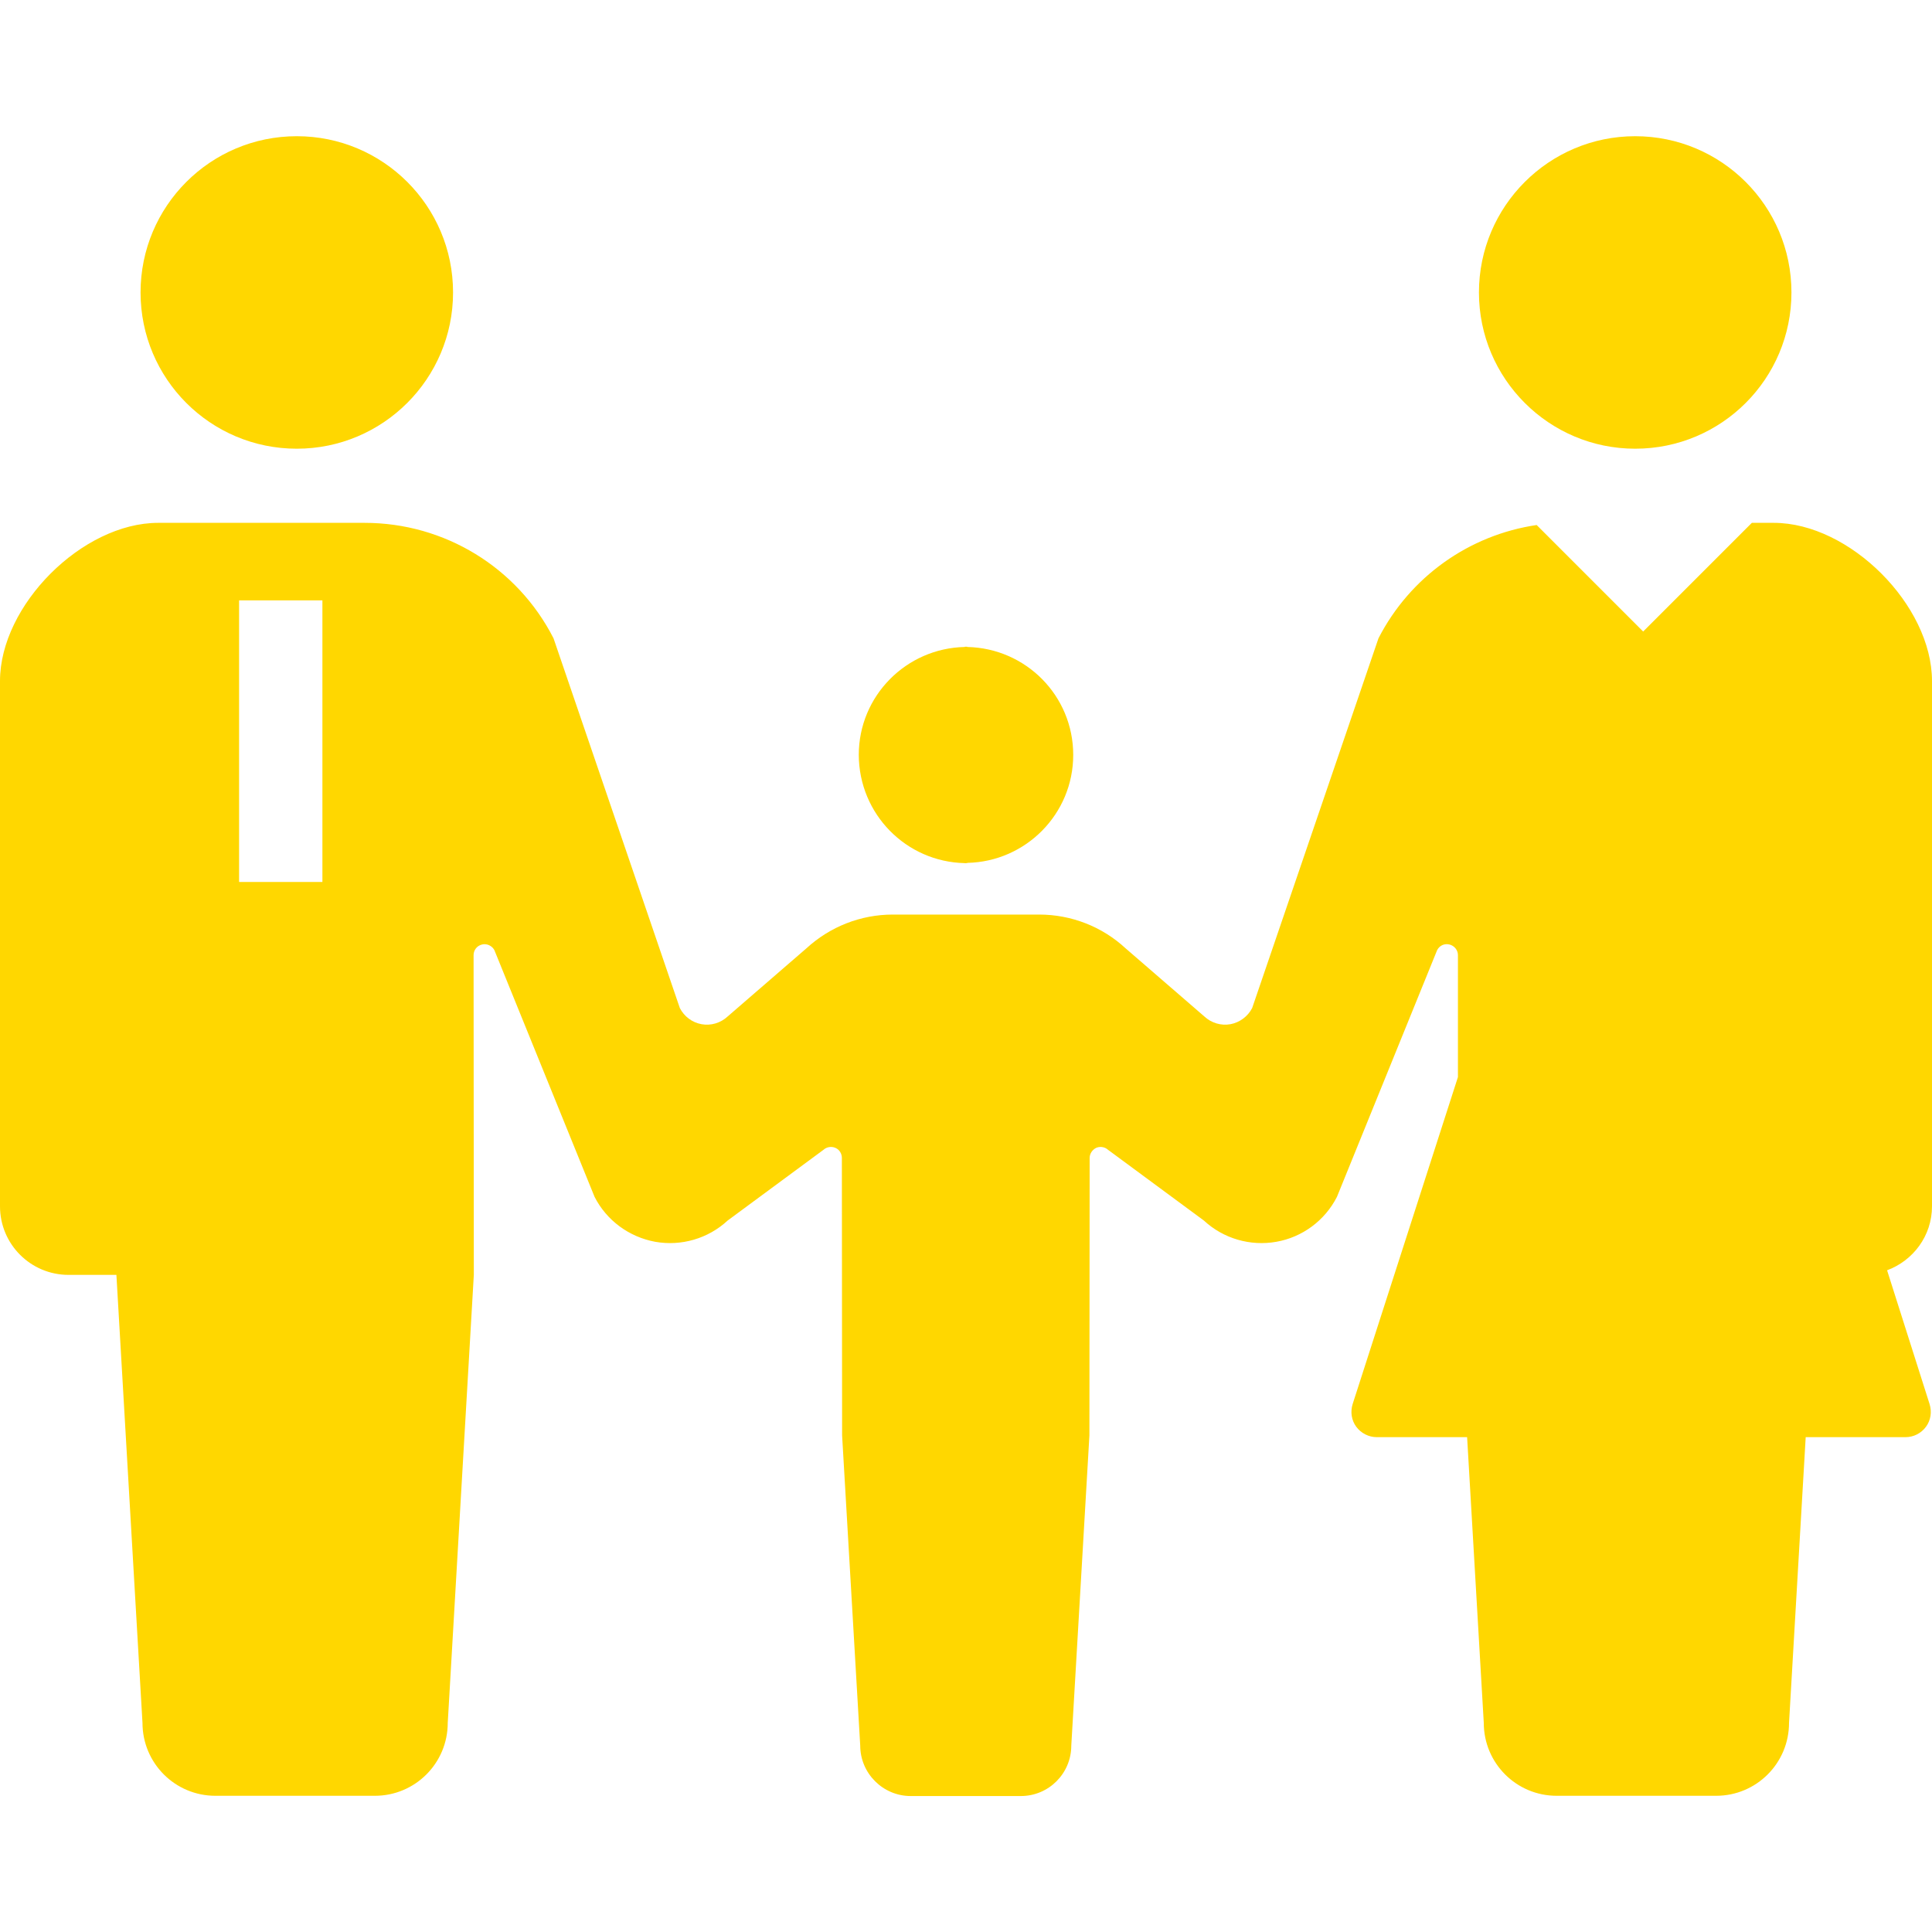
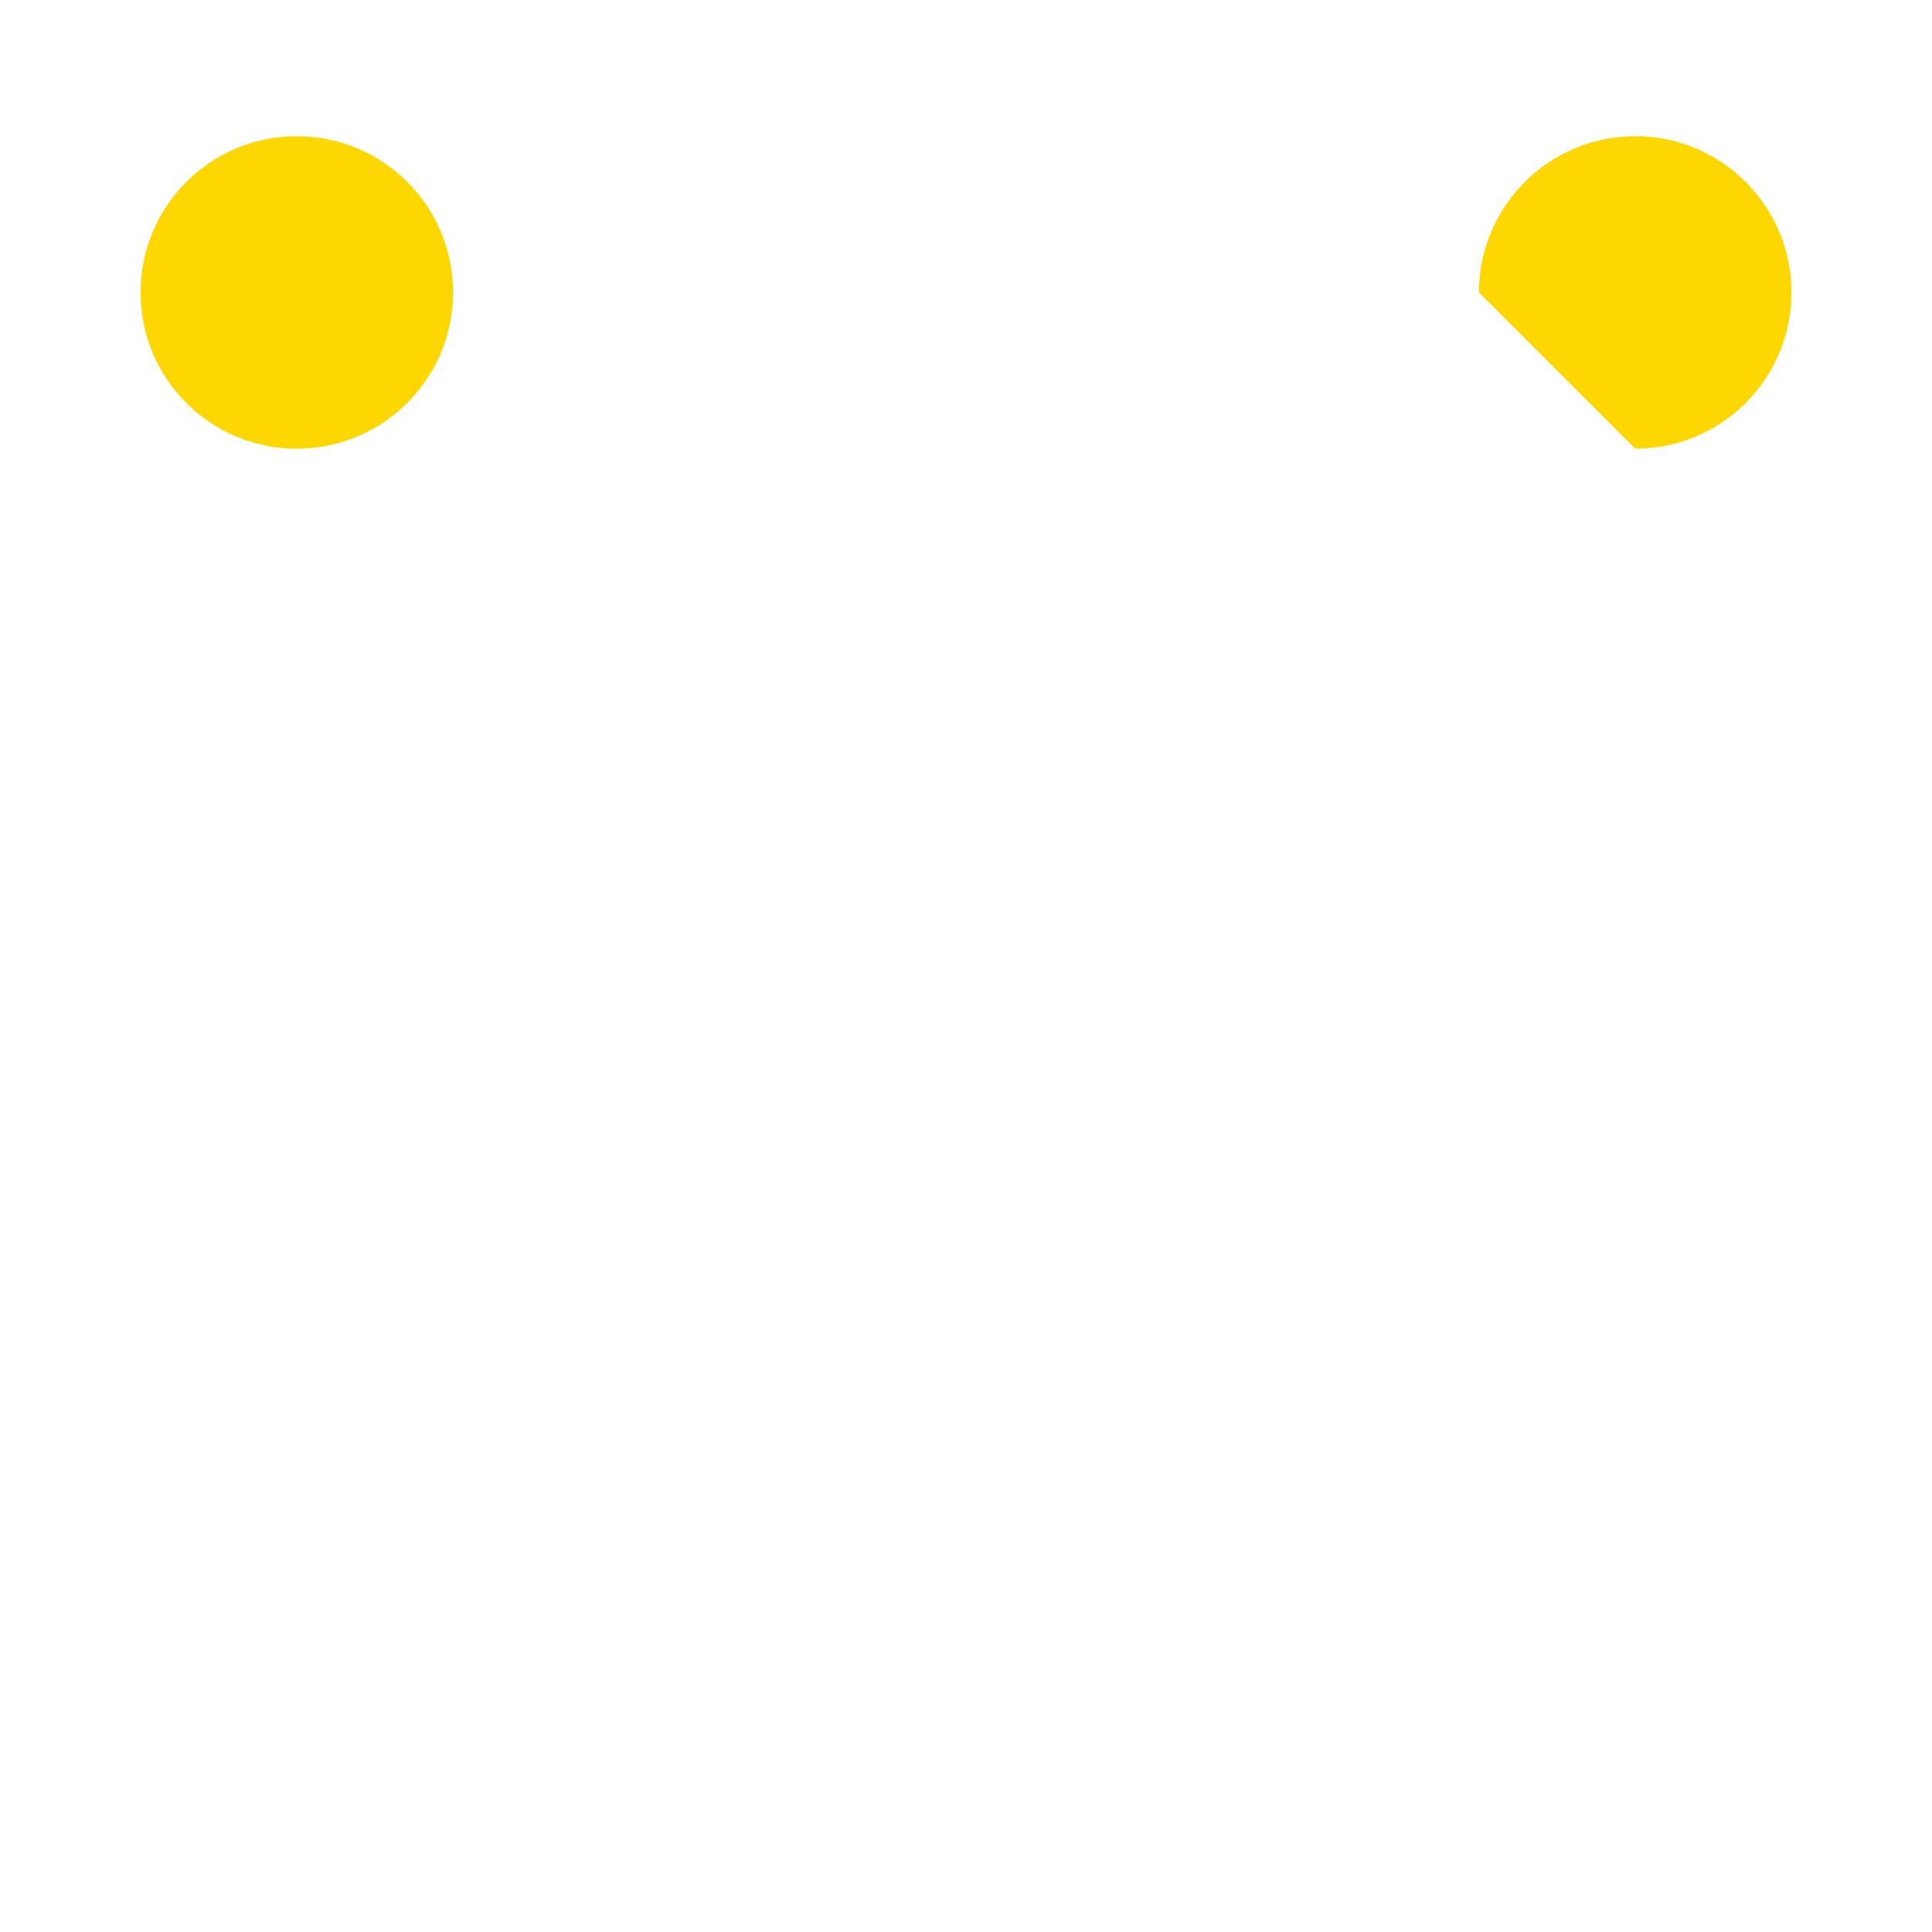
<svg xmlns="http://www.w3.org/2000/svg" version="1.1" id="_x32_" x="0px" y="0px" viewBox="0 0 800 800" style="enable-background:new 0 0 800 800;">
  <style type="text/css">
	.st0{fill:#FFD700;}
</style>
  <g>
    <path class="st0" d="M122.9,185.8c35.7,0,64.7-29,64.7-64.7c0-35.8-29-64.7-64.7-64.7c-35.8,0-64.7,29-64.7,64.7&#13;&#10;  C58.2,156.8,87.1,185.8,122.9,185.8z" />
-     <path class="st0" d="M399.5,357.4L399.5,357.4c0.2,0.1,0.3,0,0.5,0s0.3,0,0.5,0v-0.1c24.3-0.5,43.9-20.3,43.9-44.7&#13;&#10;  c0-24.5-19.6-44.2-43.9-44.7v-0.1c-0.2,0-0.3,0-0.5,0c-0.2,0-0.3,0-0.5,0v0.1c-24.3,0.5-43.9,20.3-43.9,44.7&#13;&#10;  C355.7,337.1,375.2,356.9,399.5,357.4z" />
-     <path class="st0" d="M677.1,185.8c35.8,0,64.7-29,64.7-64.7c0-35.8-29-64.7-64.7-64.7c-35.7,0-64.7,29-64.7,64.7&#13;&#10;  C612.4,156.8,641.4,185.8,677.1,185.8z" />
-     <path class="st0" d="M800,499.5V282c0-31.4-34.1-65.5-65.5-65.5h-9.1l-45,45l-44.1-44.1c-27.9,4.1-52.4,21.4-65.5,46.9l-52.3,153.1&#13;&#10;  c-1.8,3.5-5.2,6-9,6.7c-3.9,0.7-7.9-0.5-10.8-3.2l-32.6-28.2c-9.7-9-22.5-14-35.8-14H400h-30.3c-13.3,0-26,5-35.8,14l-32.6,28.2&#13;&#10;  c-2.9,2.7-6.9,3.9-10.8,3.2c-3.9-0.7-7.2-3.2-9-6.7l-52.3-153.1c-15-29.4-45.2-47.8-78.2-47.8h-28.8H65.5C34.1,216.5,0,250.6,0,282&#13;&#10;  v217.5c0,15.7,12.7,28.4,28.4,28.4c7.7,0,0,0,19.8,0L59,713.4c0,16.7,13.5,30.2,30.2,30.2c7,0,20,0,33,0c13,0,26,0,33,0&#13;&#10;  c16.7,0,30.2-13.5,30.2-30.2l10.8-185.5l-0.1-132.4c0-2.1,1.4-3.9,3.5-4.4c2-0.5,4.1,0.5,5.1,2.3l41.5,102.2&#13;&#10;  c5,9.8,14.3,16.6,25.1,18.6c10.8,1.9,21.9-1.3,30-8.8l39.7-29.3c1.3-1.2,3.3-1.5,4.9-0.8c1.7,0.7,2.7,2.4,2.7,4.2l0.1,114.9&#13;&#10;  l7.5,128.4c0,11.5,9.4,20.9,20.9,20.9c4.9,0,13.9,0,22.8,0c9,0,18,0,22.8,0c11.6,0,20.9-9.4,20.9-20.9l7.5-128.4l0.1-114.9&#13;&#10;  c0-1.8,1.1-3.4,2.7-4.2c1.6-0.7,3.6-0.4,4.9,0.8l39.7,29.3c8.1,7.5,19.2,10.7,30,8.8c10.8-1.9,20.1-8.8,25.1-18.6l41.5-102.2&#13;&#10;  c1-1.9,3-2.8,5.1-2.3c2,0.5,3.5,2.3,3.5,4.4l0,50.5l-43.6,135.4c-1,3.2-0.5,6.7,1.5,9.4c2,2.7,5.2,4.3,8.5,4.3h37.4l6.9,118.3&#13;&#10;  c0,16.7,13.5,30.2,30.2,30.2c7,0,20,0,33,0c13,0,26,0,33,0c16.7,0,30.2-13.5,30.2-30.2l6.9-118.3h41.3c3.4,0,6.5-1.6,8.5-4.3&#13;&#10;  c2-2.7,2.5-6.2,1.5-9.4L781.4,526C792.2,522,800,511.7,800,499.5z M133.5,248.6v116.6H99V248.6H133.5z" />
+     <path class="st0" d="M677.1,185.8c35.8,0,64.7-29,64.7-64.7c0-35.8-29-64.7-64.7-64.7c-35.7,0-64.7,29-64.7,64.7&#13;&#10;  z" />
  </g>
</svg>